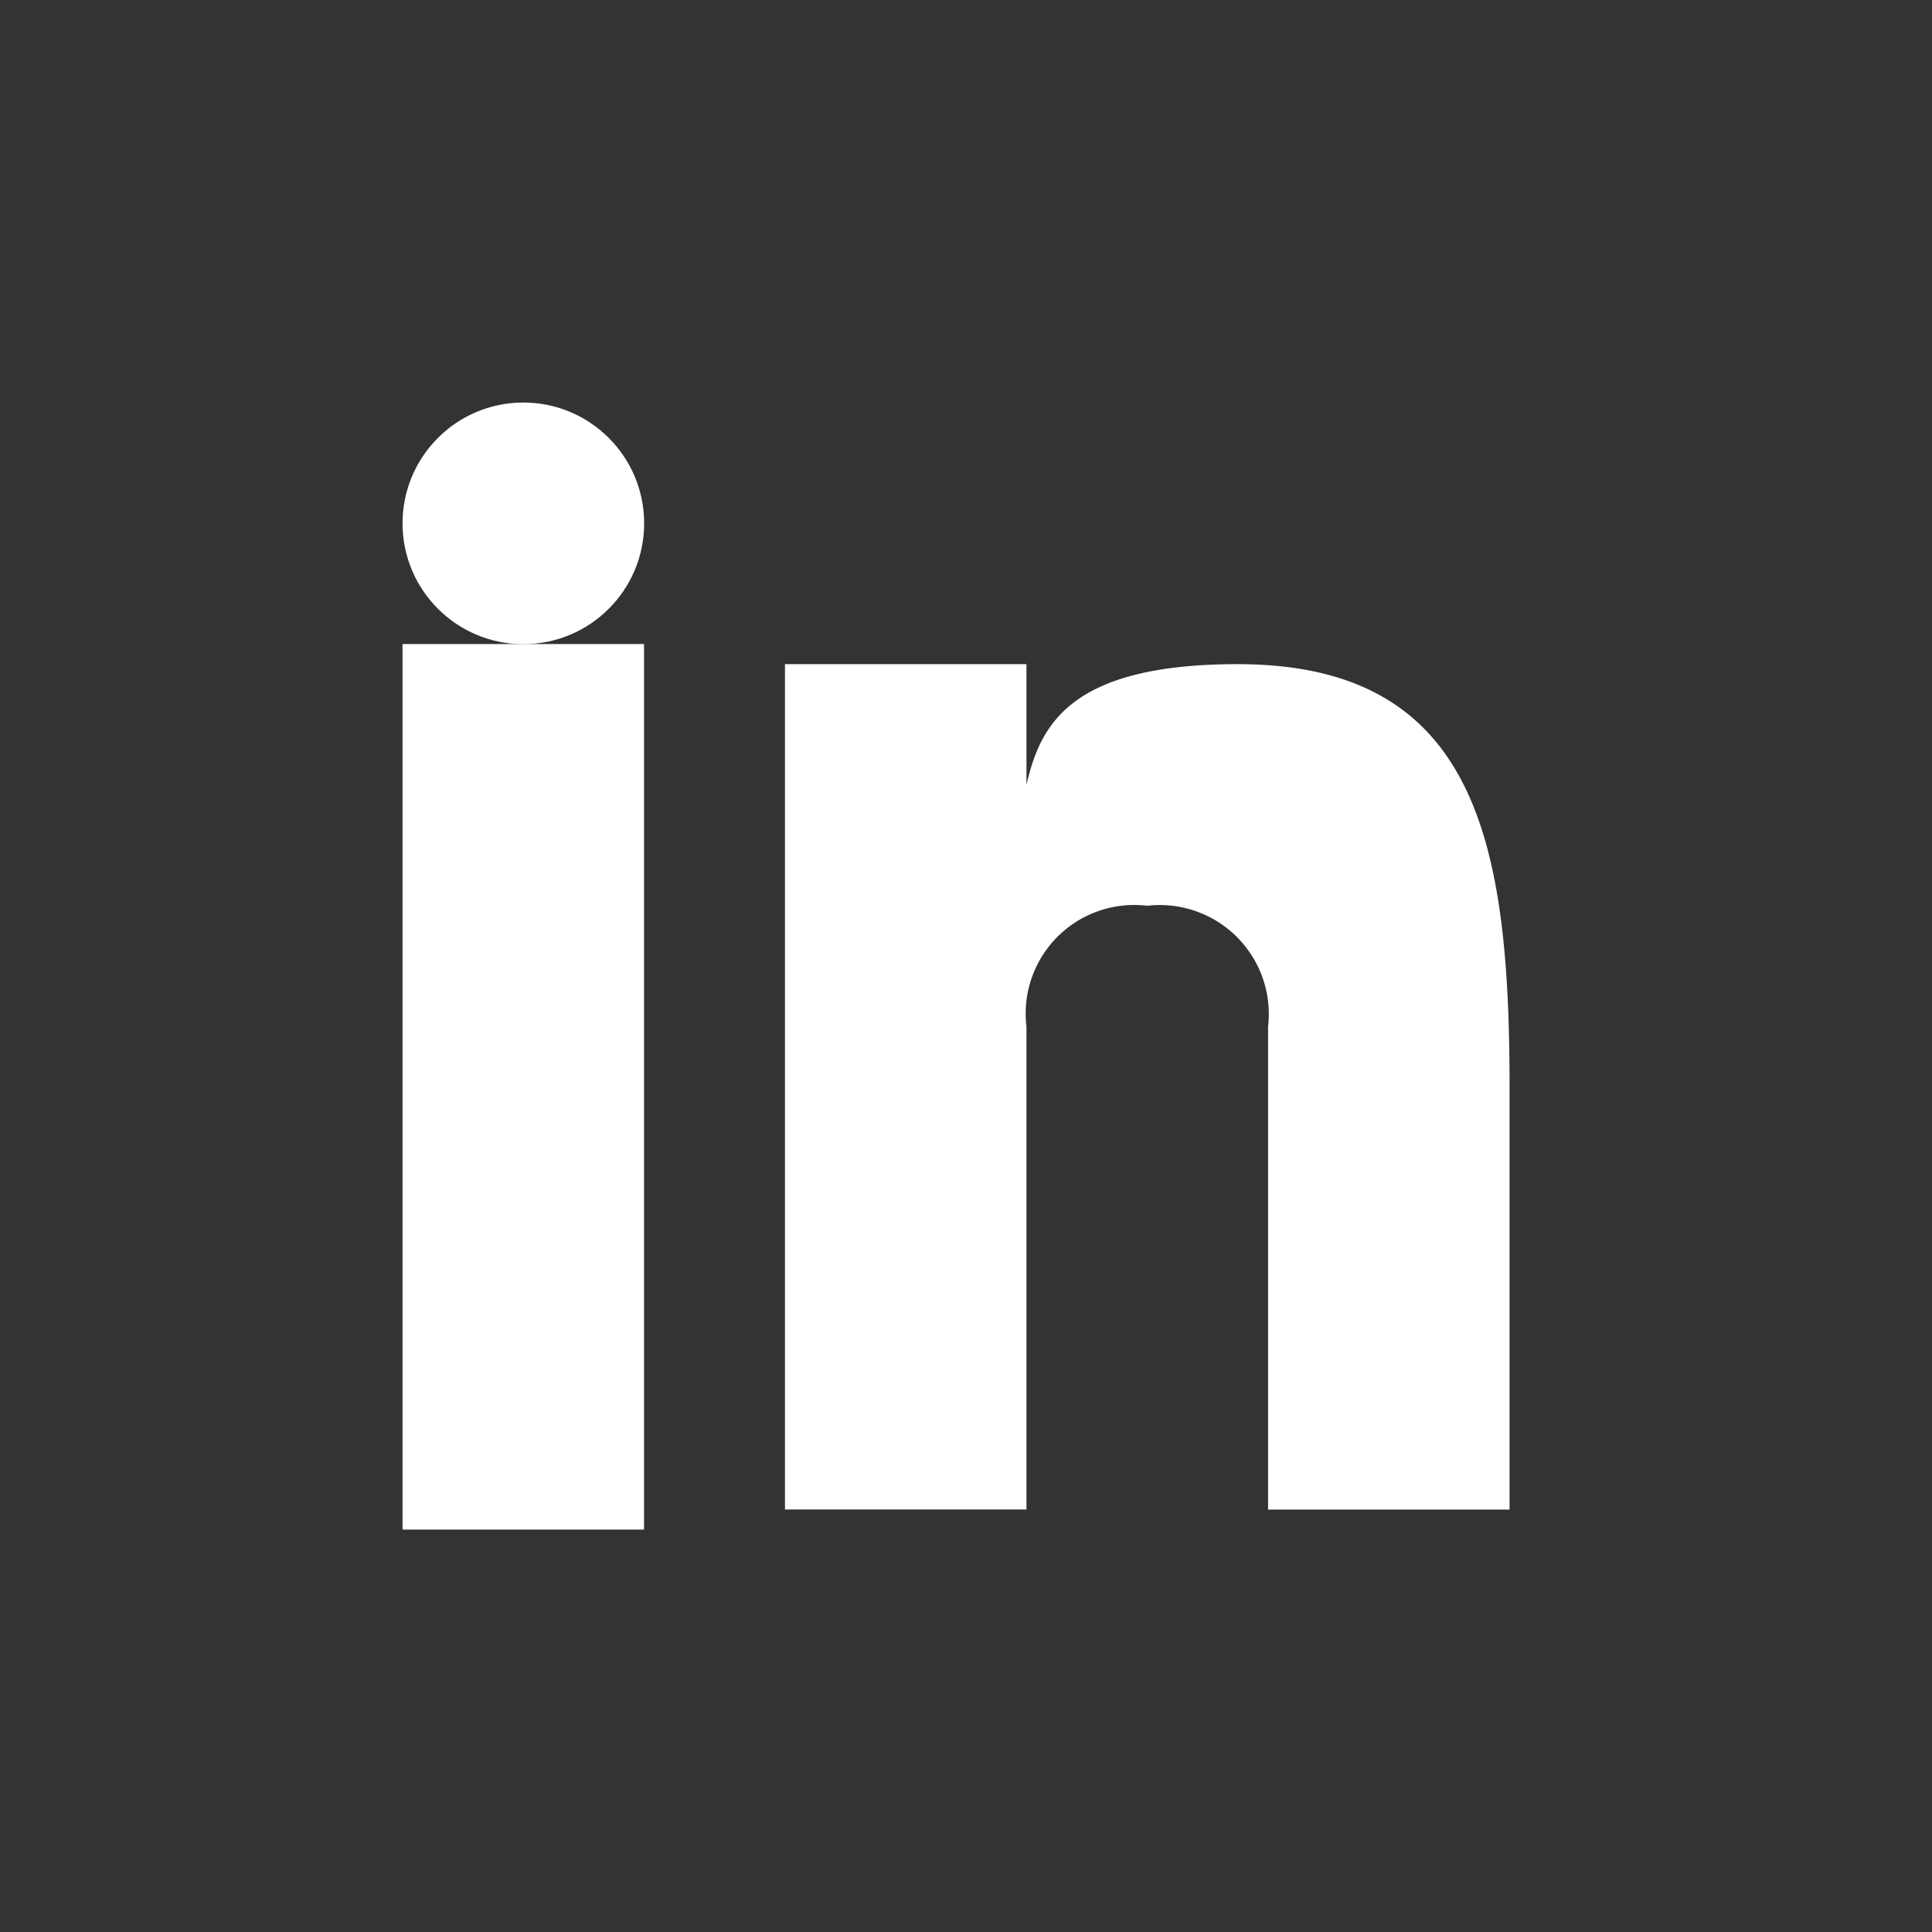
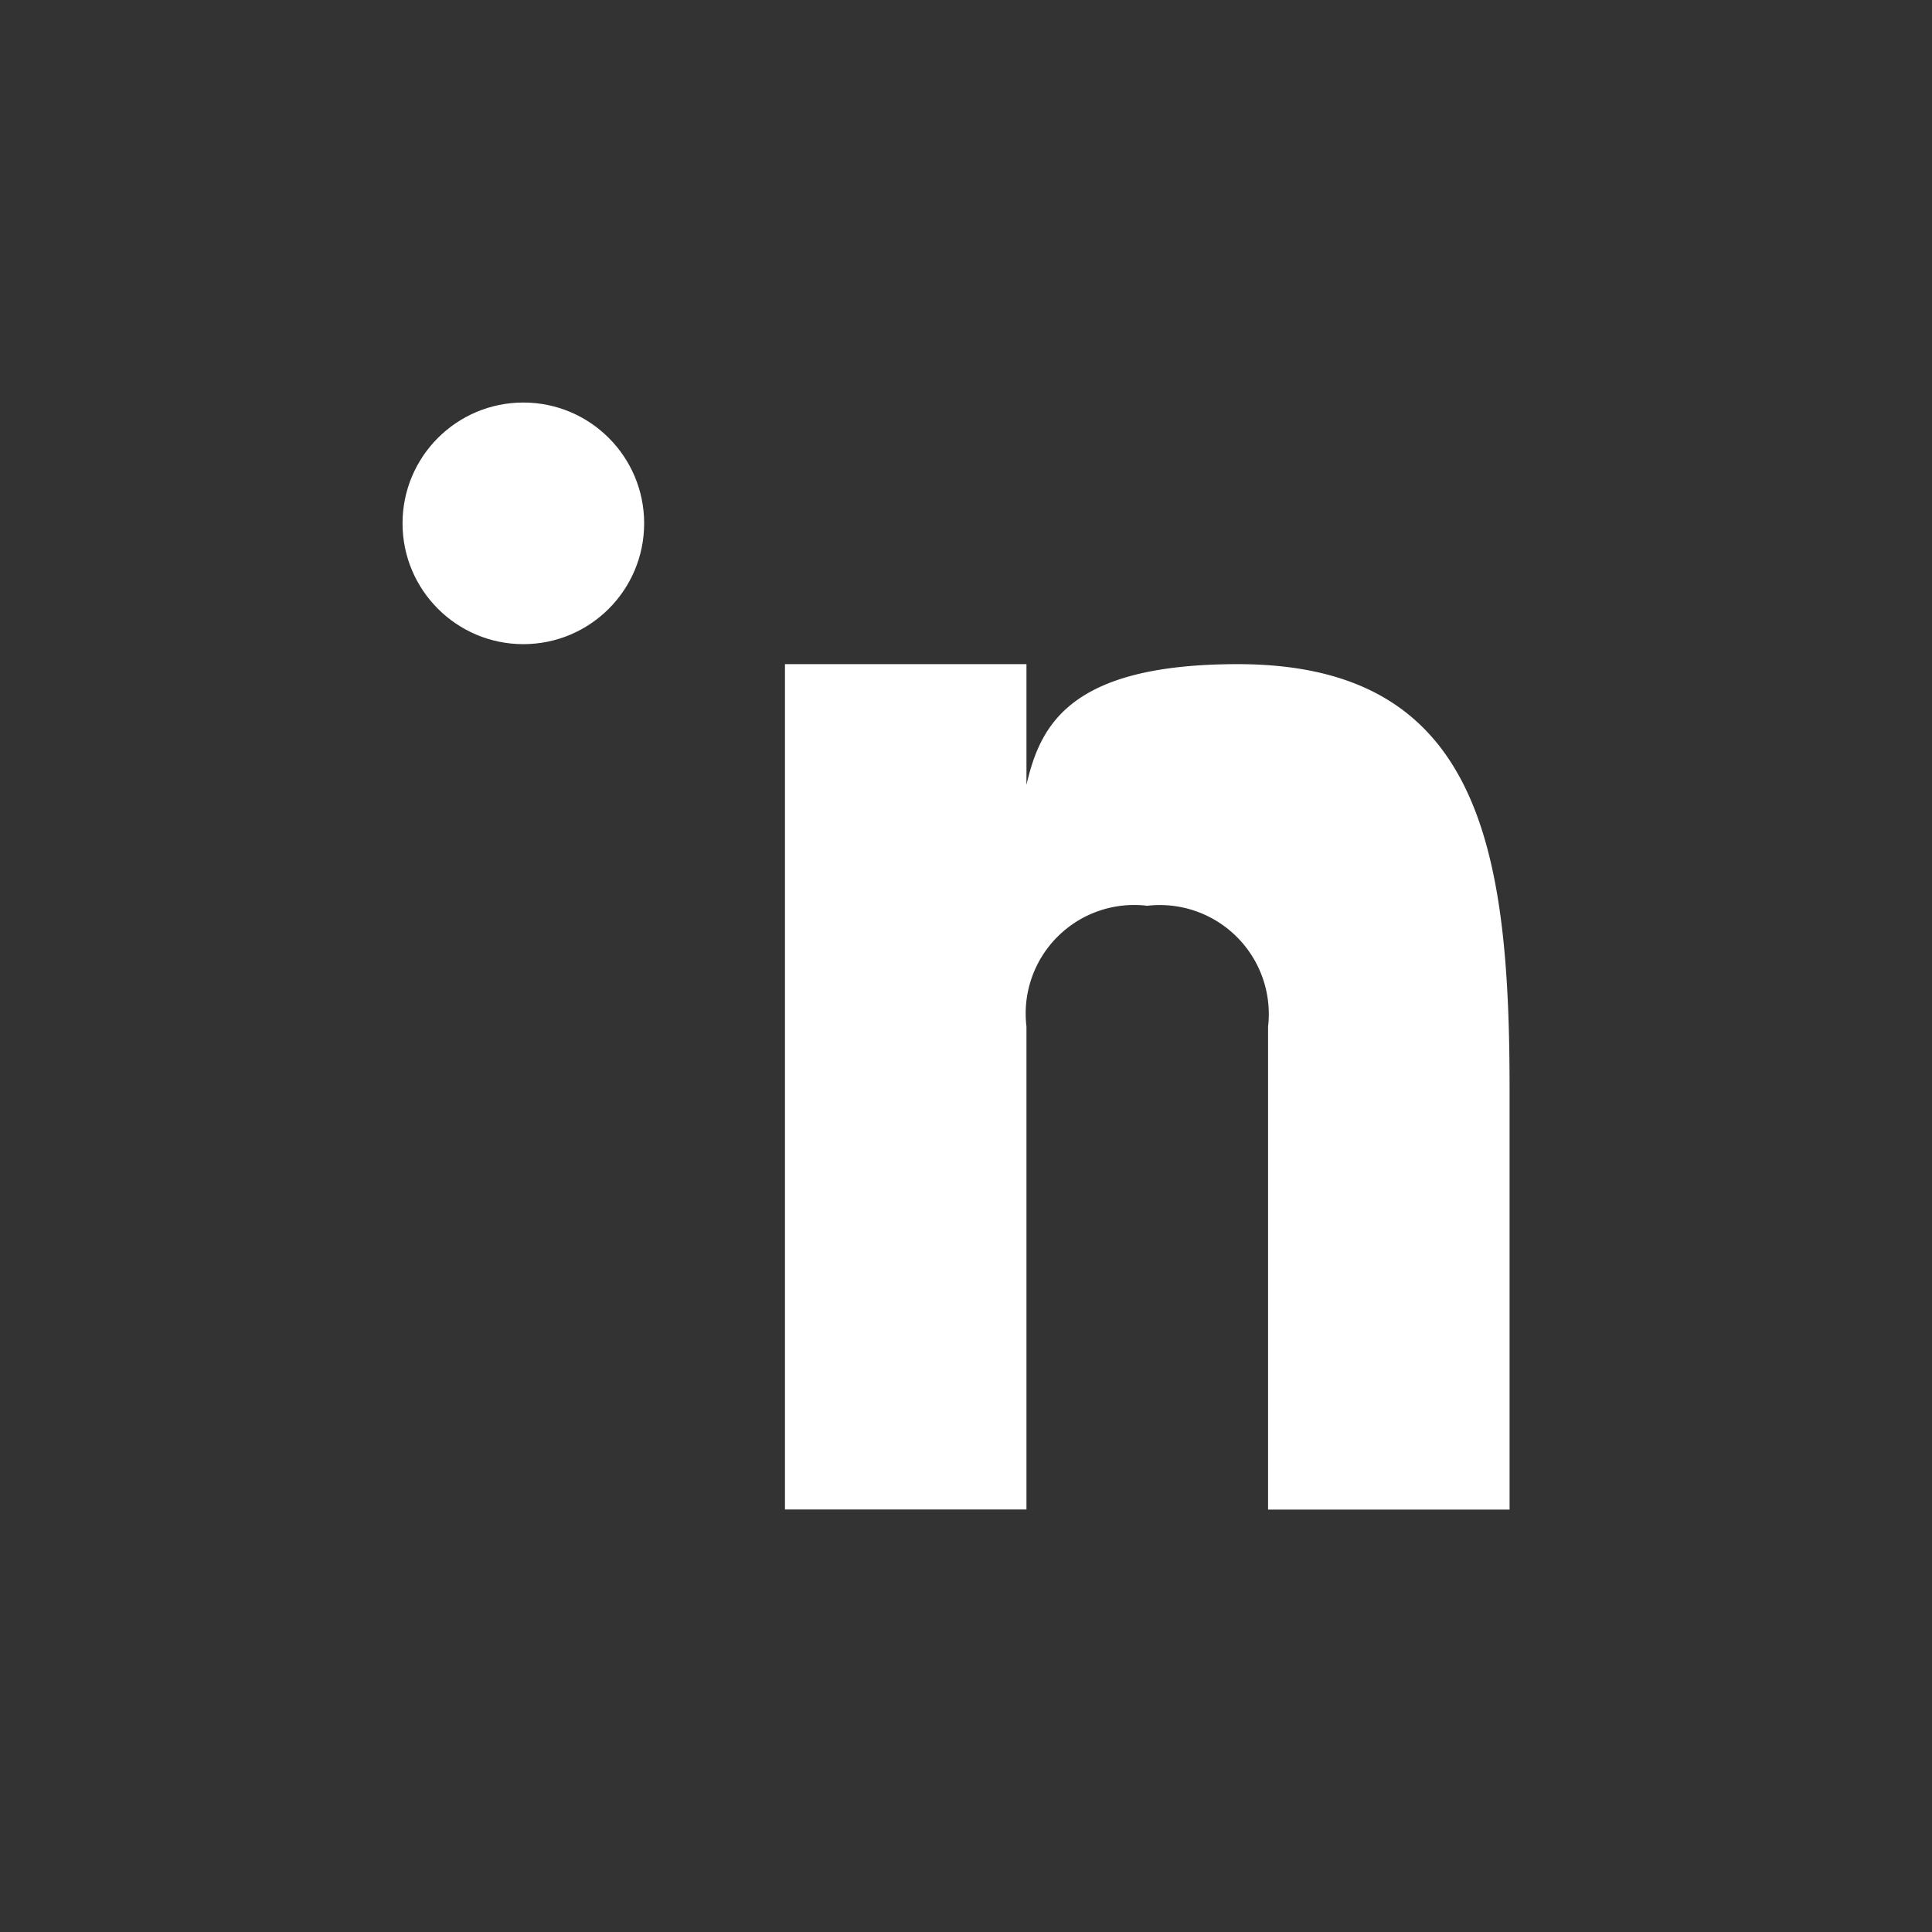
<svg xmlns="http://www.w3.org/2000/svg" id="linkedin_icon" width="17" height="17" viewBox="0 0 17 17">
  <rect x="0" y="0" width="17" height="17" fill="#333333" stroke="none" />
  <path id="Caminho_49" data-name="Caminho 49" d="M17,15.938A1.063,1.063,0,0,1,15.938,17H1.063A1.063,1.063,0,0,1,0,15.938V1.063A1.063,1.063,0,0,1,1.063,0H15.938A1.063,1.063,0,0,1,17,1.063Z" fill="#007bb5" opacity="0" />
  <g id="Grupo_28" data-name="Grupo 28" transform="translate(3.542 3.542)">
-     <rect id="Retângulo_44" data-name="Retângulo 44" width="2.125" height="7.792" transform="translate(0 2.125)" fill="#fff" />
    <path id="Caminho_50" data-name="Caminho 50" d="M16.984,11c-1.483,0-1.738.541-1.859,1.062V11H13v7.438h2.125v-4.25a.955.955,0,0,1,1.063-1.062.959.959,0,0,1,1.063,1.063v4.25h2.125V14.719C19.375,12.594,19.1,11,16.984,11Z" transform="translate(-9.635 -8.698)" fill="#fff" />
    <circle id="Elipse_2" data-name="Elipse 2" cx="1.063" cy="1.063" r="1.063" transform="translate(0 0)" fill="#fff" />
  </g>
</svg>